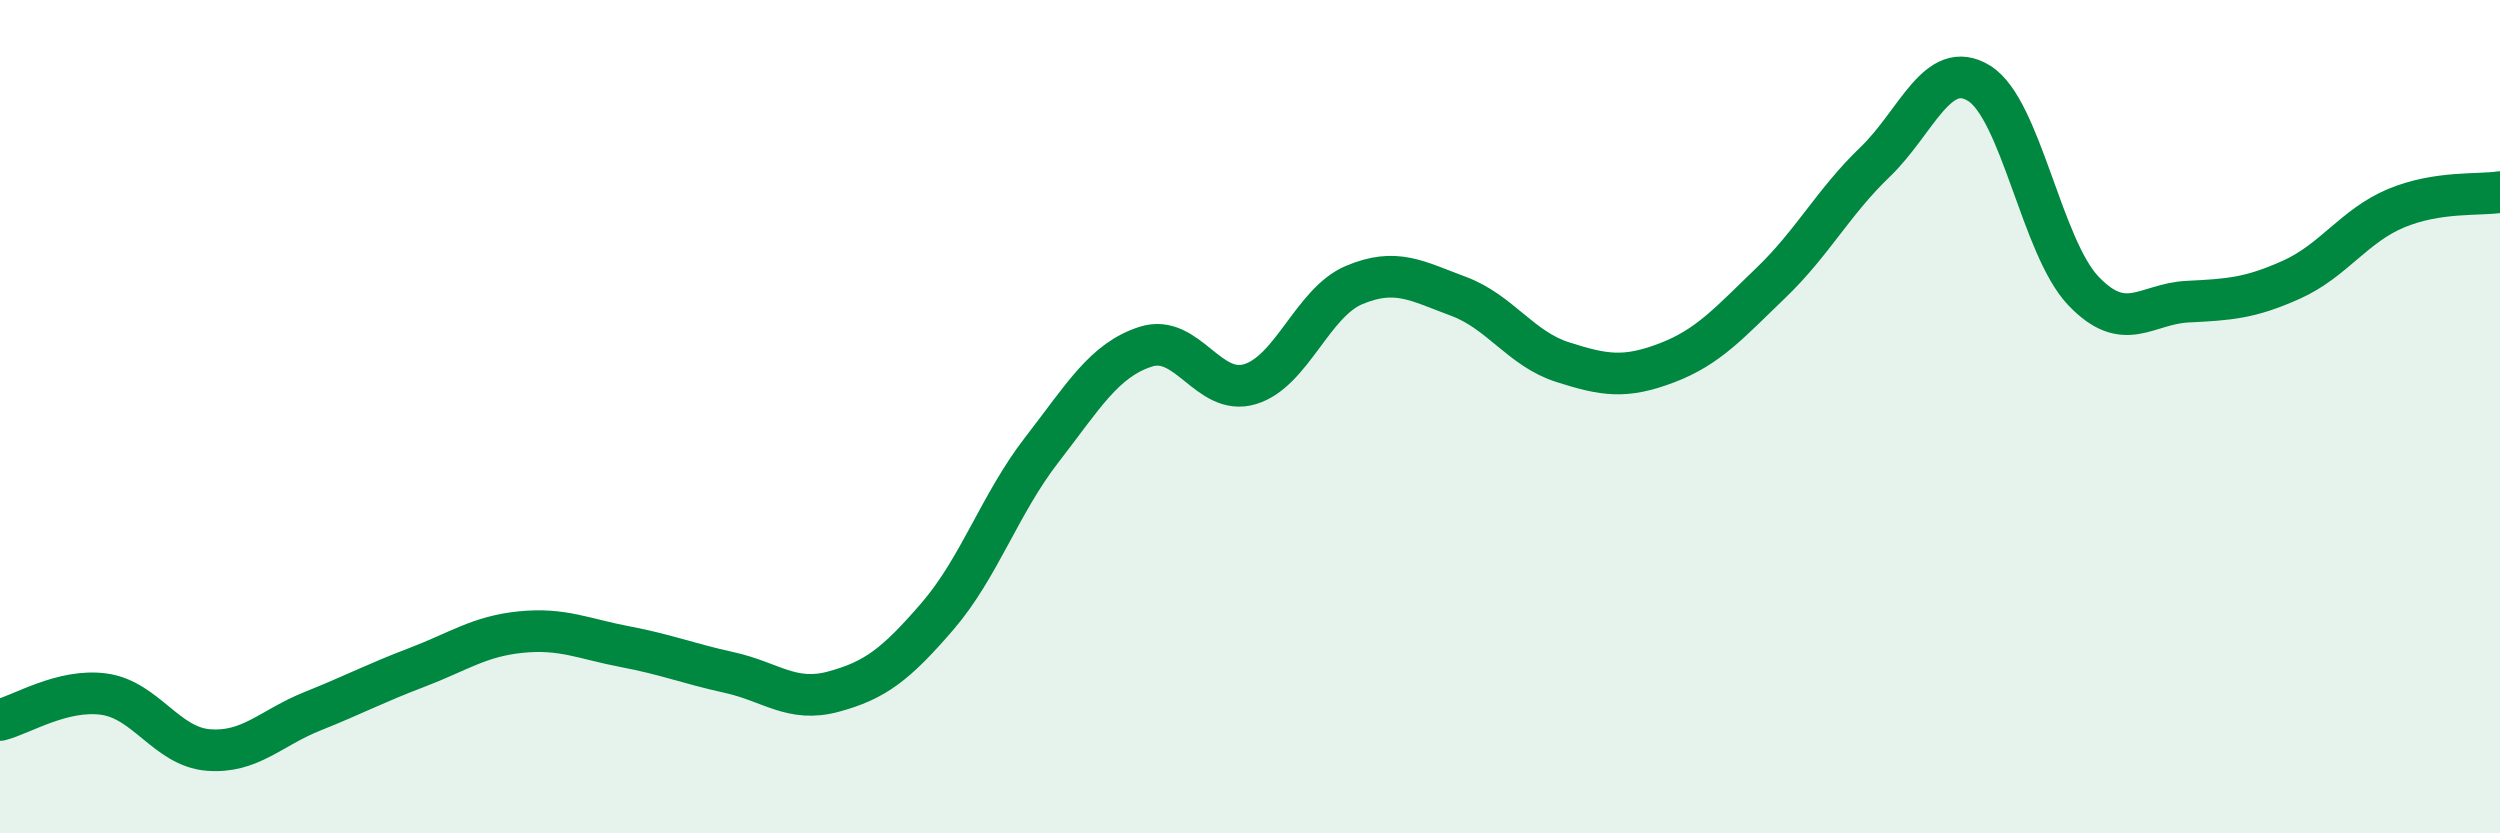
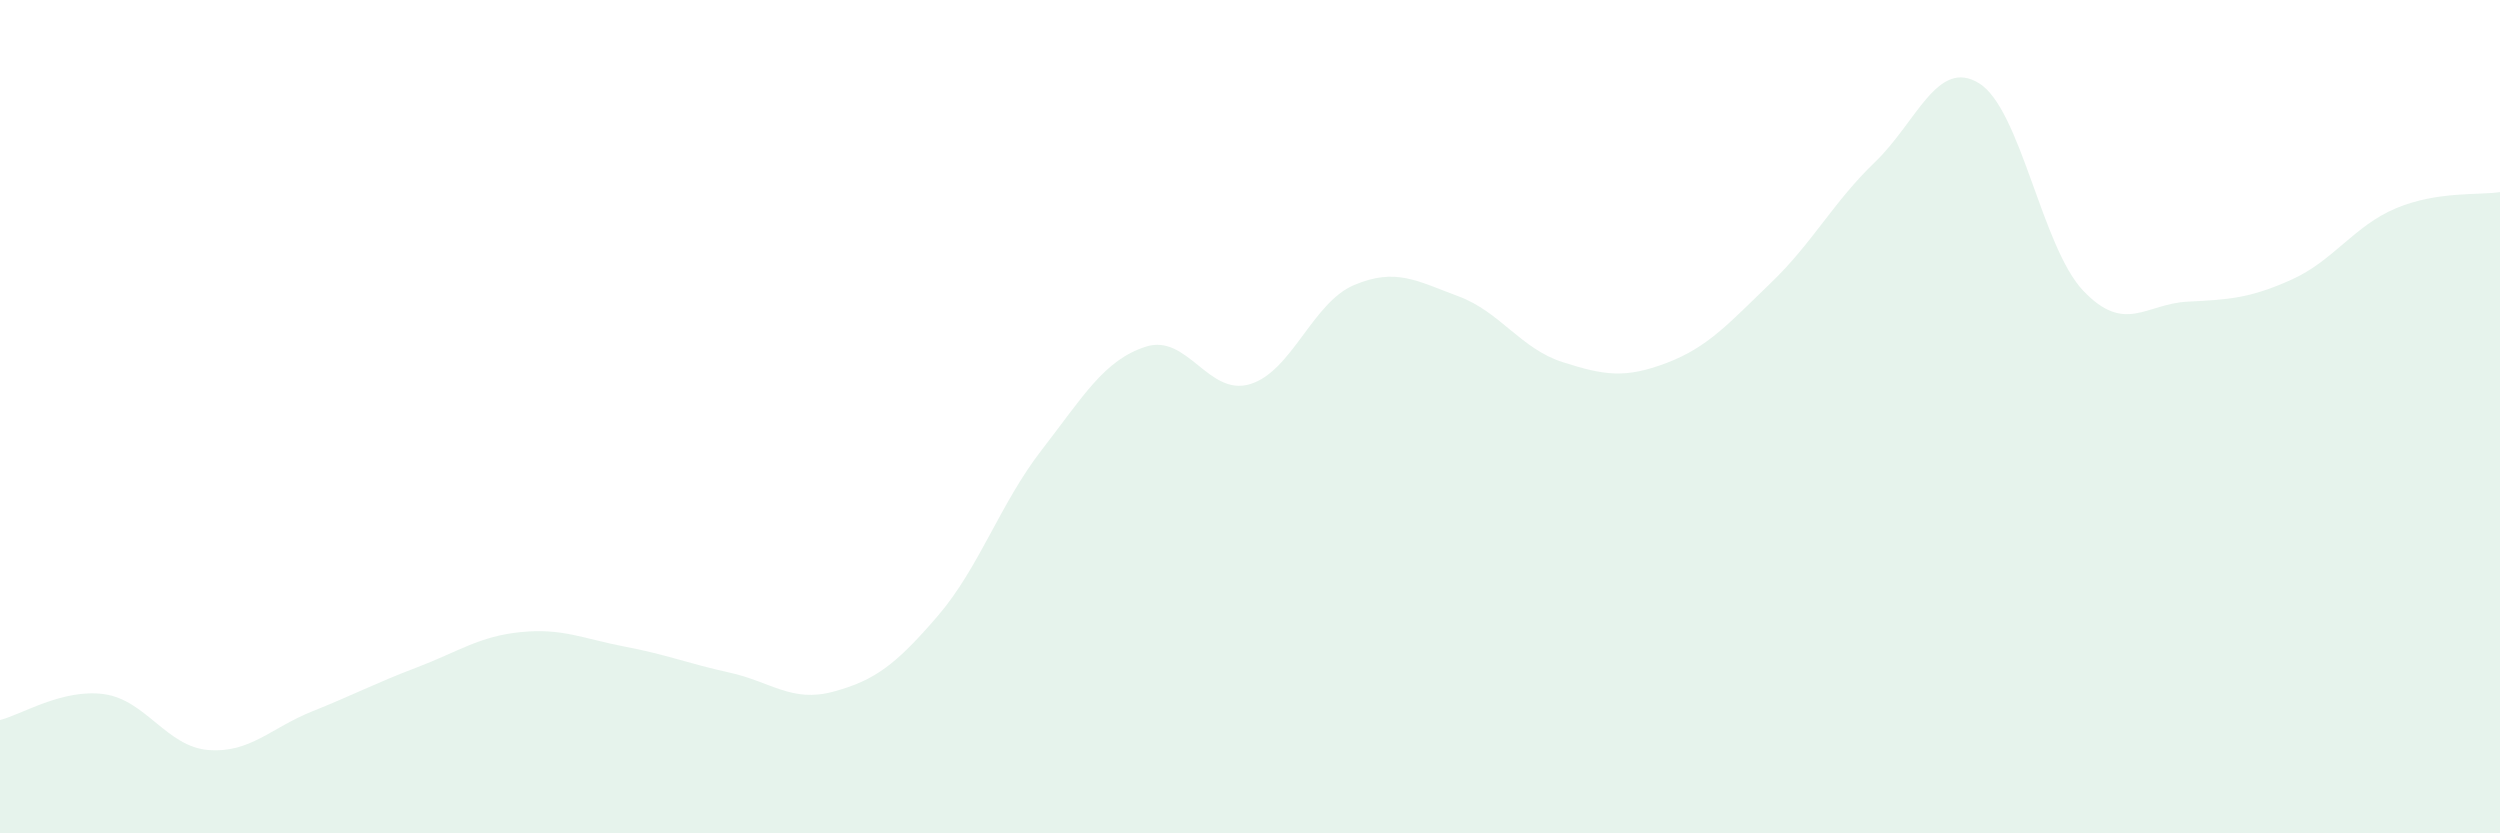
<svg xmlns="http://www.w3.org/2000/svg" width="60" height="20" viewBox="0 0 60 20">
  <path d="M 0,17.28 C 0.5,17.16 1.5,16.52 2.5,16.66 C 3.5,16.8 4,17.92 5,18 C 6,18.08 6.5,17.47 7.5,17.07 C 8.5,16.67 9,16.4 10,16.02 C 11,15.64 11.5,15.27 12.5,15.17 C 13.5,15.07 14,15.33 15,15.52 C 16,15.71 16.5,15.92 17.5,16.14 C 18.5,16.36 19,16.87 20,16.6 C 21,16.33 21.5,15.95 22.5,14.79 C 23.5,13.63 24,12.09 25,10.8 C 26,9.51 26.5,8.64 27.5,8.32 C 28.5,8 29,9.52 30,9.22 C 31,8.92 31.5,7.26 32.5,6.84 C 33.5,6.42 34,6.74 35,7.11 C 36,7.48 36.5,8.37 37.5,8.69 C 38.5,9.01 39,9.09 40,8.71 C 41,8.33 41.5,7.75 42.5,6.79 C 43.5,5.83 44,4.85 45,3.89 C 46,2.93 46.5,1.38 47.5,2 C 48.5,2.62 49,5.93 50,6.98 C 51,8.03 51.5,7.29 52.5,7.24 C 53.5,7.19 54,7.16 55,6.71 C 56,6.26 56.5,5.42 57.5,5 C 58.5,4.58 59.5,4.69 60,4.61L60 20L0 20Z" fill="#008740" opacity="0.1" stroke-linecap="round" stroke-linejoin="round" />
-   <path d="M 0,17.28 C 0.5,17.16 1.5,16.52 2.5,16.66 C 3.5,16.8 4,17.92 5,18 C 6,18.08 6.5,17.47 7.5,17.07 C 8.5,16.67 9,16.4 10,16.02 C 11,15.64 11.5,15.27 12.5,15.17 C 13.5,15.07 14,15.33 15,15.52 C 16,15.71 16.5,15.92 17.5,16.14 C 18.5,16.36 19,16.87 20,16.6 C 21,16.33 21.5,15.95 22.5,14.79 C 23.5,13.63 24,12.09 25,10.8 C 26,9.51 26.5,8.64 27.5,8.32 C 28.5,8 29,9.52 30,9.22 C 31,8.92 31.5,7.26 32.5,6.84 C 33.5,6.42 34,6.74 35,7.11 C 36,7.48 36.5,8.37 37.5,8.69 C 38.5,9.01 39,9.09 40,8.71 C 41,8.33 41.5,7.75 42.5,6.79 C 43.5,5.83 44,4.85 45,3.89 C 46,2.93 46.5,1.38 47.5,2 C 48.5,2.62 49,5.93 50,6.98 C 51,8.03 51.5,7.29 52.5,7.24 C 53.5,7.19 54,7.16 55,6.71 C 56,6.26 56.5,5.42 57.5,5 C 58.5,4.58 59.5,4.69 60,4.61" stroke="#008740" stroke-width="1" fill="none" stroke-linecap="round" stroke-linejoin="round" />
</svg>